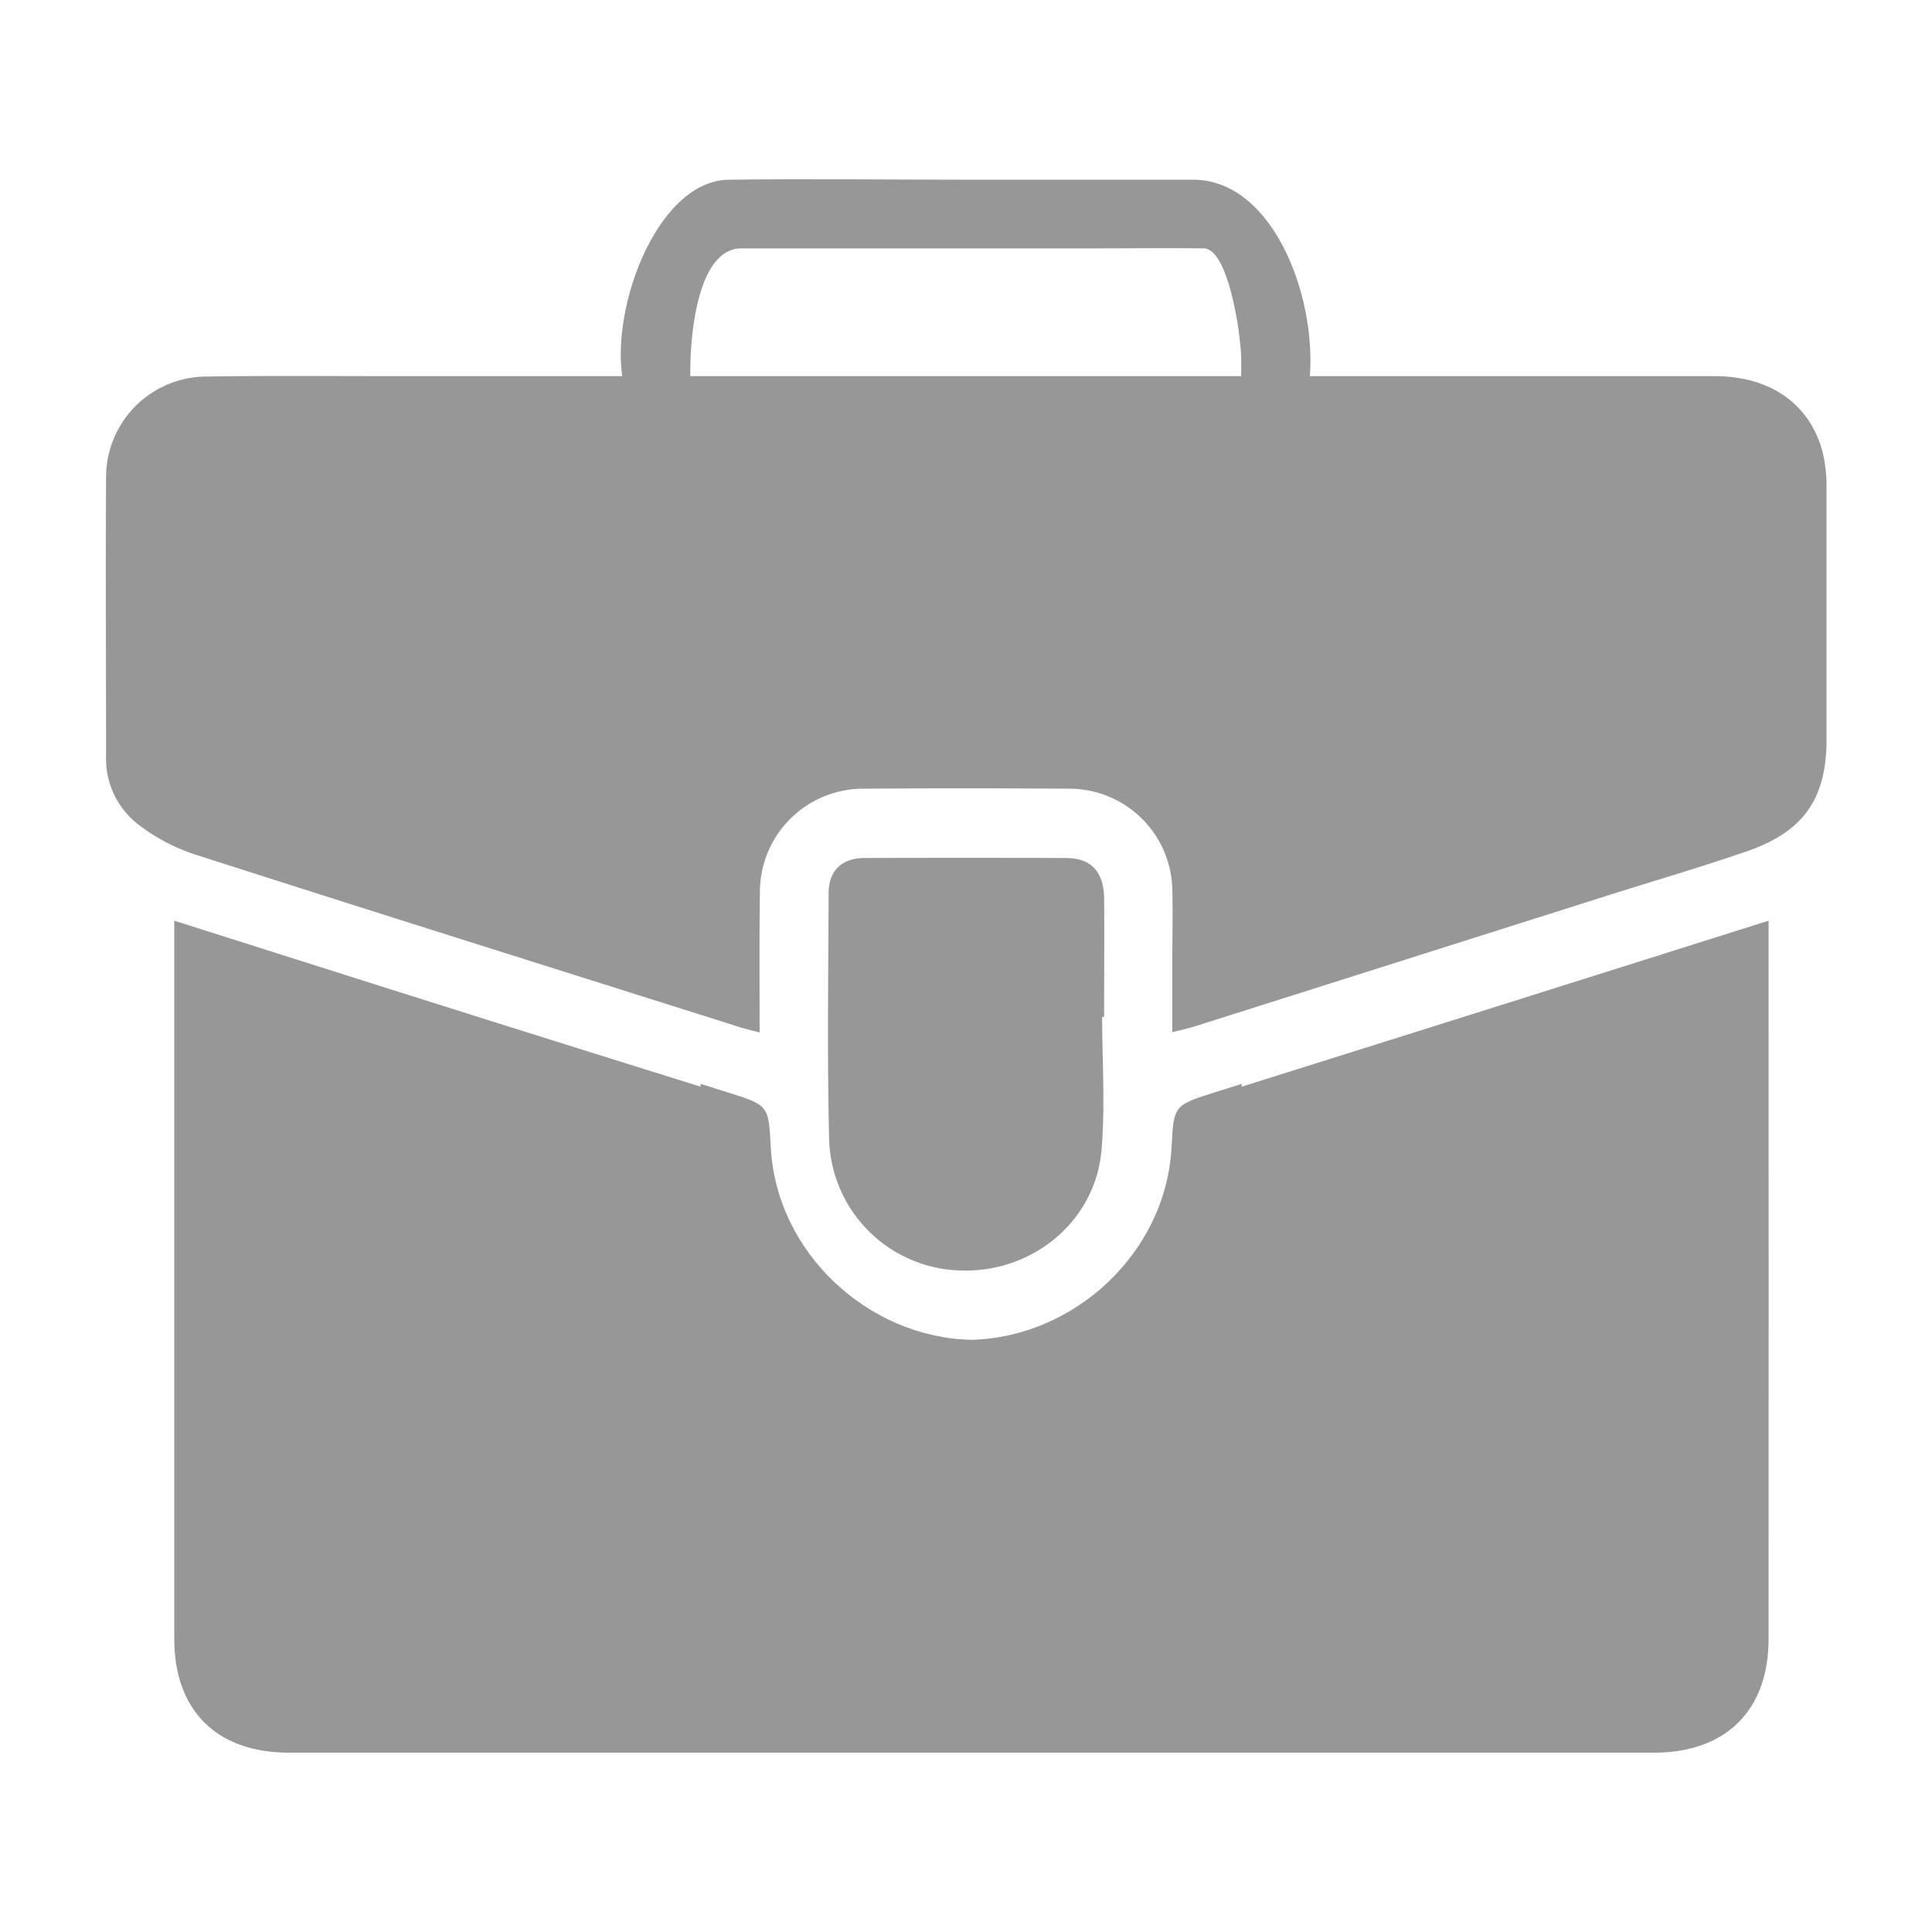
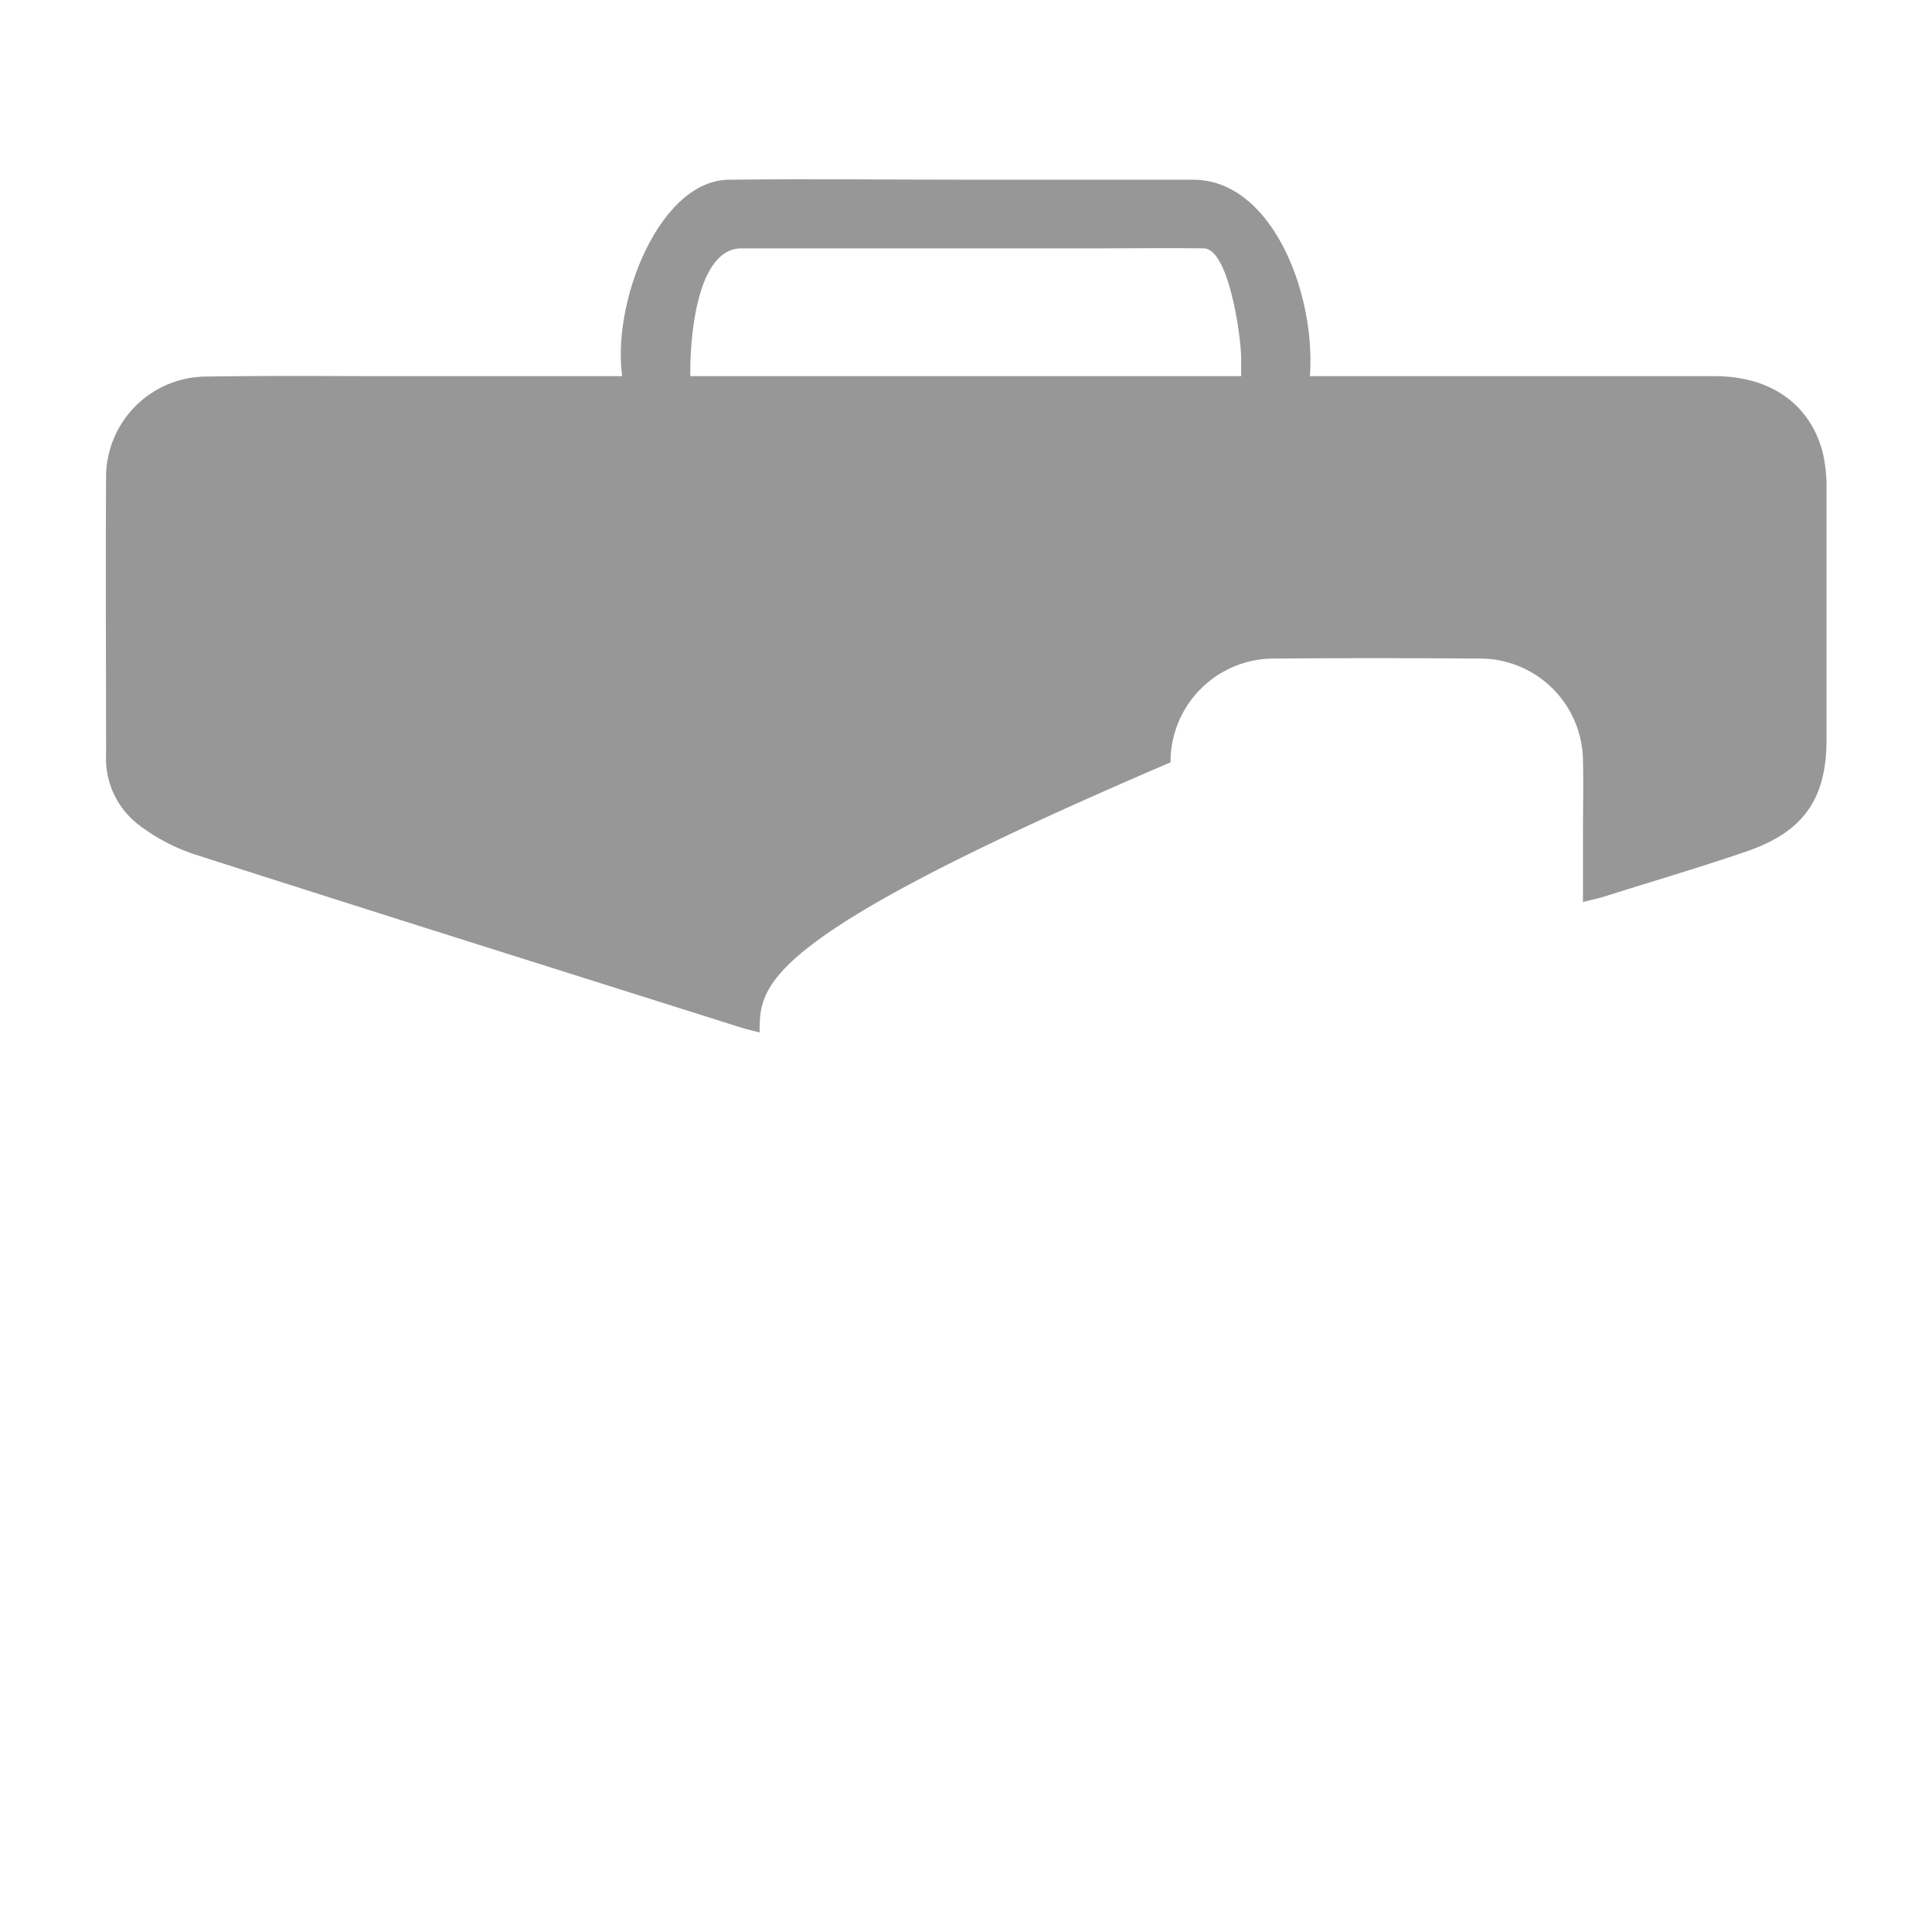
<svg xmlns="http://www.w3.org/2000/svg" viewBox="0 0 255 255">
  <defs>
    <style>.cls-1{fill:none;}.cls-2{fill:#979797;}</style>
  </defs>
  <g id="Layer_2" data-name="Layer 2">
    <g id="Layer_1-2" data-name="Layer 1">
-       <rect class="cls-1" width="255" height="255" />
-       <path class="cls-2" d="M100.26,136.27c-1-.26-1.76-.43-2.5-.66C73.7,128,49.63,120.45,25.61,112.74a25.31,25.31,0,0,1-7.39-3.94A11,11,0,0,1,14,99.68c0-12.19-.07-24.38,0-36.57A13.29,13.29,0,0,1,27.38,49.7c8.31-.13,16.63-.05,25-.05l173.93,0c7.32,0,12.54,3.62,14.25,10a20.14,20.14,0,0,1,.52,5c0,11,0,22,0,32.94,0,7.8-3,12.15-10.4,14.73-6.24,2.16-12.58,4-18.88,6L157.6,135.5c-.82.26-1.67.43-2.87.73,0-3.15,0-6,0-8.9,0-3.31.08-6.62,0-9.93a13.6,13.6,0,0,0-13.6-13.3c-9-.06-18.09-.07-27.13,0a13.63,13.63,0,0,0-13.7,13.7C100.21,123.87,100.26,129.92,100.26,136.27Z" />
-       <path class="cls-2" d="M145.47,134.21c0,5.88.42,11.81-.09,17.65-.83,9.35-9.1,16.13-18.54,15.83a17.82,17.82,0,0,1-17.4-17.1c-.27-10.89-.11-21.79-.07-32.69,0-3,1.76-4.64,4.72-4.65q13.32-.06,26.64,0c3.25,0,4.92,1.77,5,5.23.05,5.24,0,10.49,0,15.73Z" />
+       <path class="cls-2" d="M100.26,136.27c-1-.26-1.76-.43-2.5-.66C73.7,128,49.63,120.45,25.61,112.74a25.31,25.31,0,0,1-7.39-3.94A11,11,0,0,1,14,99.68c0-12.19-.07-24.38,0-36.57A13.29,13.29,0,0,1,27.38,49.7c8.31-.13,16.63-.05,25-.05l173.93,0c7.32,0,12.54,3.62,14.25,10a20.14,20.14,0,0,1,.52,5c0,11,0,22,0,32.94,0,7.8-3,12.15-10.4,14.73-6.24,2.16-12.58,4-18.88,6c-.82.26-1.67.43-2.87.73,0-3.15,0-6,0-8.9,0-3.31.08-6.62,0-9.93a13.6,13.6,0,0,0-13.6-13.3c-9-.06-18.09-.07-27.13,0a13.63,13.63,0,0,0-13.7,13.7C100.21,123.87,100.26,129.92,100.26,136.27Z" />
      <path class="cls-2" d="M172.72,51.28h-8.9c0-1.41,0-2.75,0-4.09-.07-3.23-1.69-14.38-4.95-14.41-4.52-.06-9,0-13.56,0H97.85c-5.56,0-6.72,10.61-6.74,16.08v2.53H82.46c-2.47-9.52,4-27.56,13.73-27.67,10.81-.13,21.62,0,32.44,0q14.4,0,28.81,0C168.32,23.67,174.27,40.13,172.72,51.28Z" />
-       <path class="cls-2" d="M233.43,124.24v-2.72l-13.62,4.3q-28,8.84-55.92,17.61c0-.13,0-.25,0-.37l-3.57,1.12c-5.4,1.71-5.4,1.71-5.69,7.23-.73,14-12.9,25.12-26.45,25.43-13.54-.31-25.72-11.45-26.45-25.43-.28-5.52-.28-5.52-5.68-7.23l-3.58-1.12c0,.12,0,.24,0,.37q-28-8.73-55.92-17.61L23,121.52v2.72q0,46.05,0,92.09c0,9.44,5.62,15,15.1,15H218.32c9.48,0,15.11-5.59,15.11-15Q233.45,170.28,233.43,124.24Z" />
    </g>
  </g>
</svg>